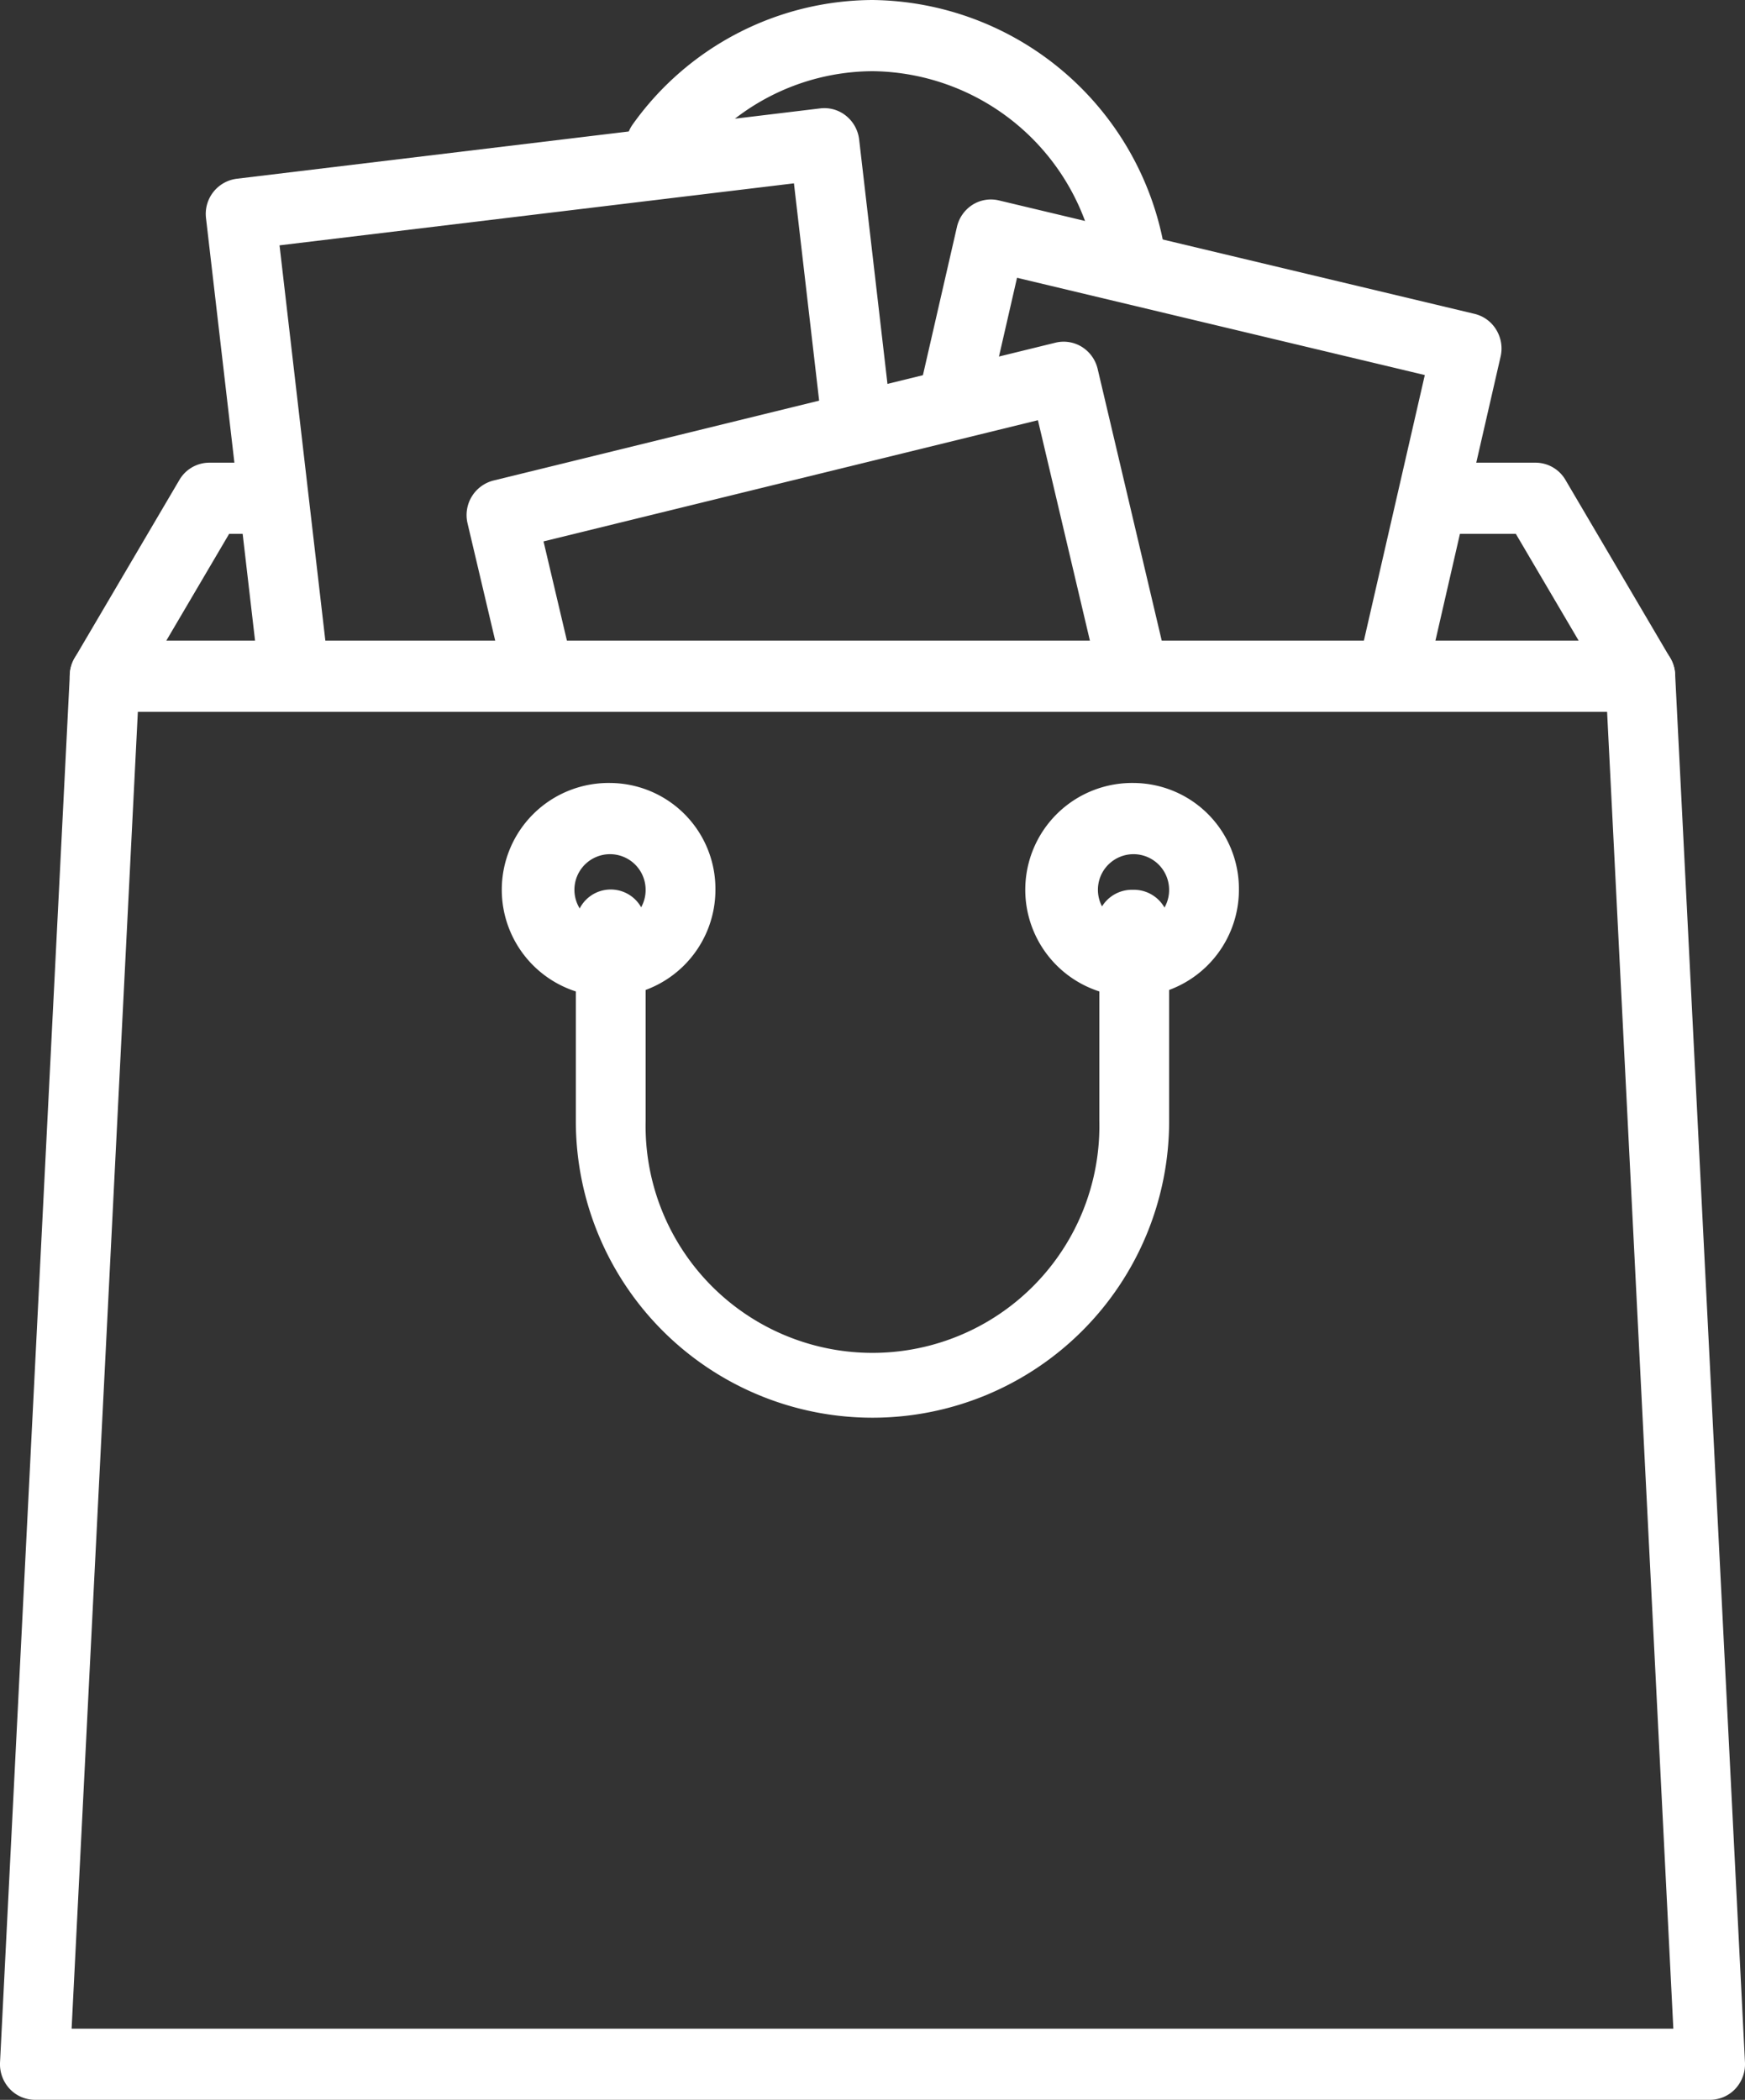
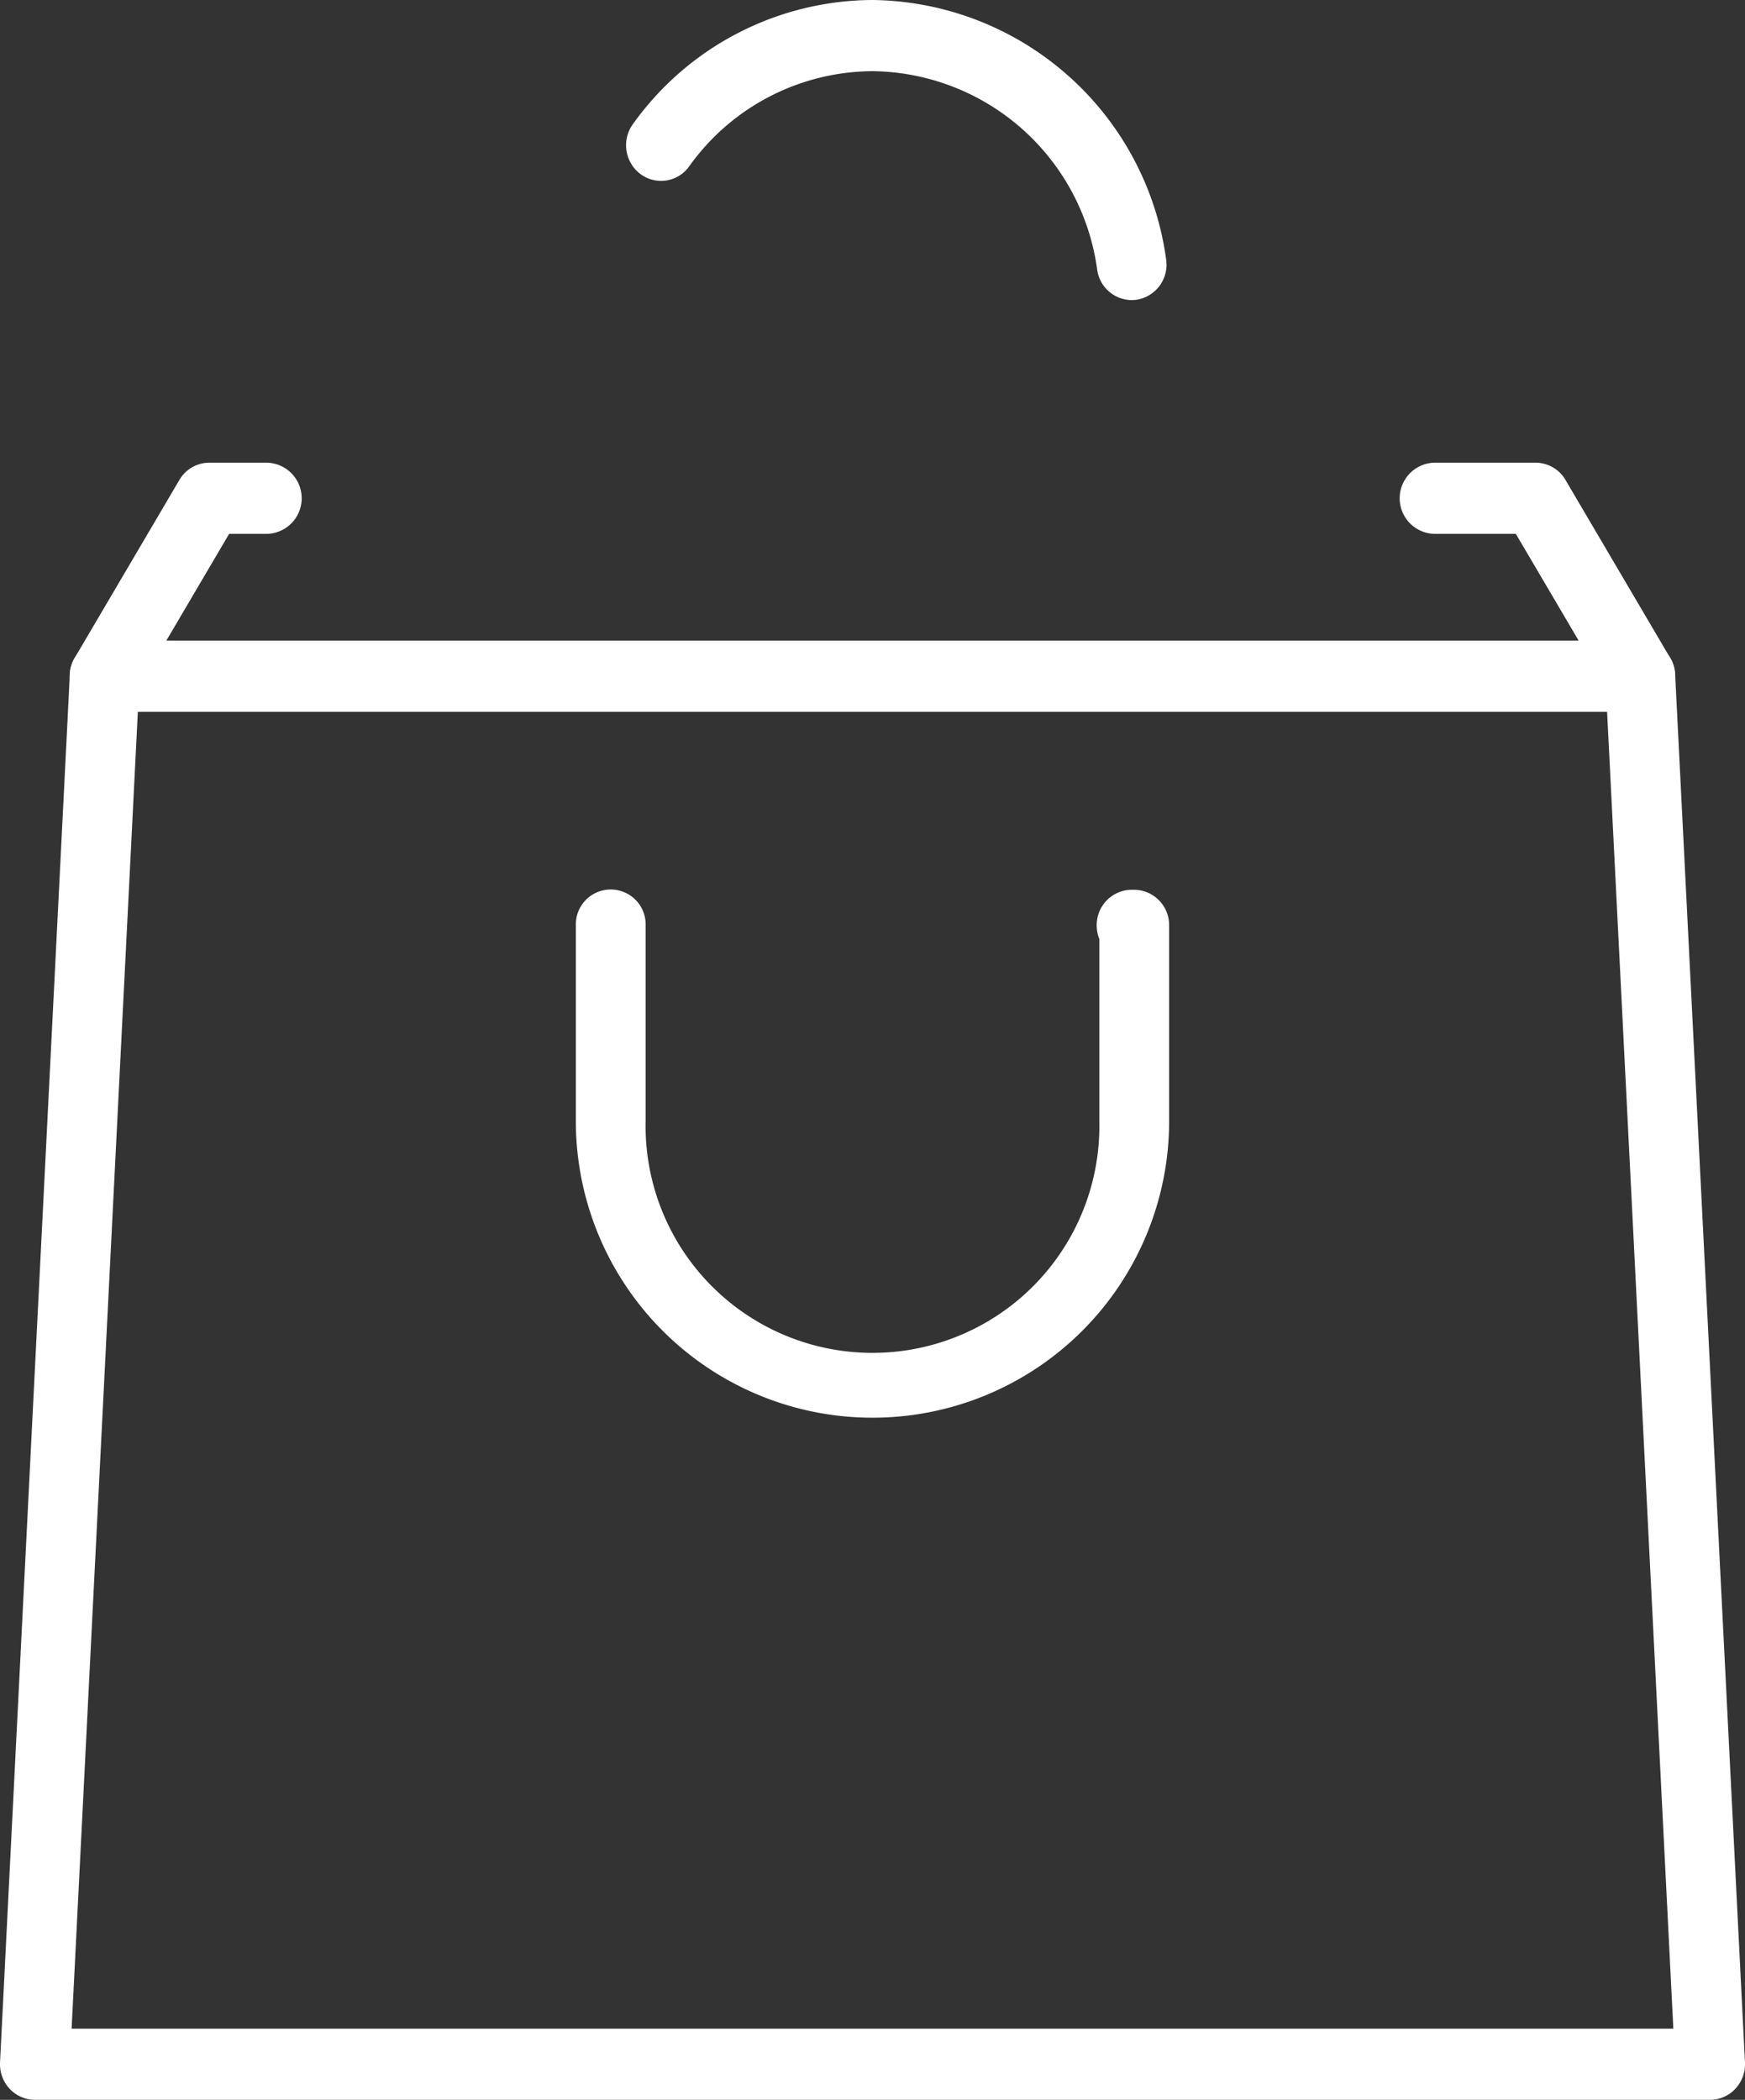
<svg xmlns="http://www.w3.org/2000/svg" width="66.471" height="80" viewBox="0 0 66.471 80">
  <rect x="0" y="0" width="66.471" height="80" fill="#333333" stroke="none" />
  <g transform="translate(-15.359)">
    <g transform="translate(39.208)">
      <path d="M97.165,9.885A11.424,11.424,0,0,0,85.979,0a11.273,11.273,0,0,0-9.13,4.734,1.373,1.373,0,0,0,.289,1.895A1.313,1.313,0,0,0,79,6.333a8.627,8.627,0,0,1,6.983-3.621,8.734,8.734,0,0,1,8.554,7.556,1.339,1.339,0,0,0,1.315,1.165,1.4,1.4,0,0,0,.189-.014A1.352,1.352,0,0,0,97.165,9.885Z" transform="translate(-76.593)" fill="#fff" />
    </g>
    <g transform="translate(18.017 17.627)">
      <g transform="translate(0)">
        <path d="M83.148,51.81,79.16,45.03a1.323,1.323,0,0,0-1.14-.658H74.2a1.356,1.356,0,0,0,0,2.712h3.069l2.393,4.068h-53.8l2.393-4.068h1.408a1.356,1.356,0,0,0,0-2.712H27.5a1.323,1.323,0,0,0-1.14.658l-3.988,6.78a1.381,1.381,0,0,0-.017,1.366,1.324,1.324,0,0,0,1.157.688H82.008a1.325,1.325,0,0,0,1.157-.688A1.38,1.38,0,0,0,83.148,51.81Z" transform="translate(-22.185 -44.372)" fill="#fff" />
      </g>
    </g>
    <g transform="translate(50.405 7.598)">
-       <path d="M127.292,24.09a1.329,1.329,0,0,0-.827-.605l-18.123-4.323a1.31,1.31,0,0,0-1,.168,1.356,1.356,0,0,0-.593.843l-1.367,5.959a1.356,1.356,0,0,0,.992,1.628,1.328,1.328,0,0,0,1.6-1.011l1.064-4.638,15.533,3.706-2.441,10.644a1.356,1.356,0,0,0,.992,1.628,1.319,1.319,0,0,0,.3.036,1.333,1.333,0,0,0,1.292-1.047l2.744-11.964A1.373,1.373,0,0,0,127.292,24.09Z" transform="translate(-105.343 -19.126)" fill="#fff" />
-     </g>
+       </g>
    <g transform="translate(23.201 4.121)">
      <g transform="translate(0)">
-         <path d="M61.59,22.02l-1.211-10.45a1.361,1.361,0,0,0-.5-.906,1.311,1.311,0,0,0-.979-.282L36.667,13.063A1.351,1.351,0,0,0,35.5,14.569L37.523,32a1.339,1.339,0,0,0,1.319,1.2,1.424,1.424,0,0,0,.158-.01,1.351,1.351,0,0,0,1.164-1.506L38.3,15.6l19.595-2.362,1.055,9.1a1.337,1.337,0,0,0,1.476,1.188A1.35,1.35,0,0,0,61.59,22.02Z" transform="translate(-35.494 -10.374)" fill="#fff" />
-       </g>
+         </g>
    </g>
    <g transform="translate(33.133 13.017)">
-       <path d="M87.674,45,85.035,33.807a1.358,1.358,0,0,0-.6-.839,1.315,1.315,0,0,0-1.005-.161L62.016,38.06a1.358,1.358,0,0,0-.982,1.635l1.319,5.594a1.327,1.327,0,0,0,1.6,1,1.358,1.358,0,0,0,.982-1.635l-1.008-4.276L82.76,35.761l2.328,9.873a1.335,1.335,0,0,0,1.291,1.039,1.3,1.3,0,0,0,.312-.038A1.358,1.358,0,0,0,87.674,45Z" transform="translate(-60.997 -32.769)" fill="#fff" />
-     </g>
+       </g>
    <g transform="translate(15.359 24.407)">
      <g transform="translate(0)">
        <path d="M79.169,62.727a1.342,1.342,0,0,0-1.328-1.286H19.347a1.341,1.341,0,0,0-1.328,1.286L15.36,115.609a1.372,1.372,0,0,0,.364,1,1.319,1.319,0,0,0,.964.422H80.5a1.323,1.323,0,0,0,.965-.422,1.375,1.375,0,0,0,.364-1ZM18.087,114.322,20.61,64.153H76.577L79.1,114.322Z" transform="translate(-15.359 -61.441)" fill="#fff" />
      </g>
    </g>
    <g transform="translate(54.576 29.83)">
-       <path d="M120.04,75.093a4.069,4.069,0,1,0,3.988,4.068A4.033,4.033,0,0,0,120.04,75.093Zm0,5.424a1.356,1.356,0,1,1,1.329-1.356A1.344,1.344,0,0,1,120.04,80.517Z" transform="translate(-116.052 -75.093)" fill="#fff" />
-     </g>
+       </g>
    <g transform="translate(34.635 29.83)">
      <g transform="translate(0)">
-         <path d="M68.84,75.093a4.069,4.069,0,1,0,3.988,4.068A4.033,4.033,0,0,0,68.84,75.093Zm0,5.424a1.356,1.356,0,1,1,1.329-1.356A1.344,1.344,0,0,1,68.84,80.517Z" transform="translate(-64.852 -75.093)" fill="#fff" />
-       </g>
+         </g>
    </g>
    <g transform="translate(37.294 33.898)">
      <g transform="translate(0)">
        <path d="M92.949,85.333h-.1a1.343,1.343,0,0,0-1.329,1.356,1.364,1.364,0,0,0,.1.523v6.935a8.643,8.643,0,1,1-17.282,0V86.689a1.33,1.33,0,1,0-2.659,0v7.457a11.3,11.3,0,1,0,22.6,0V86.689A1.344,1.344,0,0,0,92.949,85.333Z" transform="translate(-71.679 -85.333)" fill="#fff" />
      </g>
    </g>
  </g>
</svg>